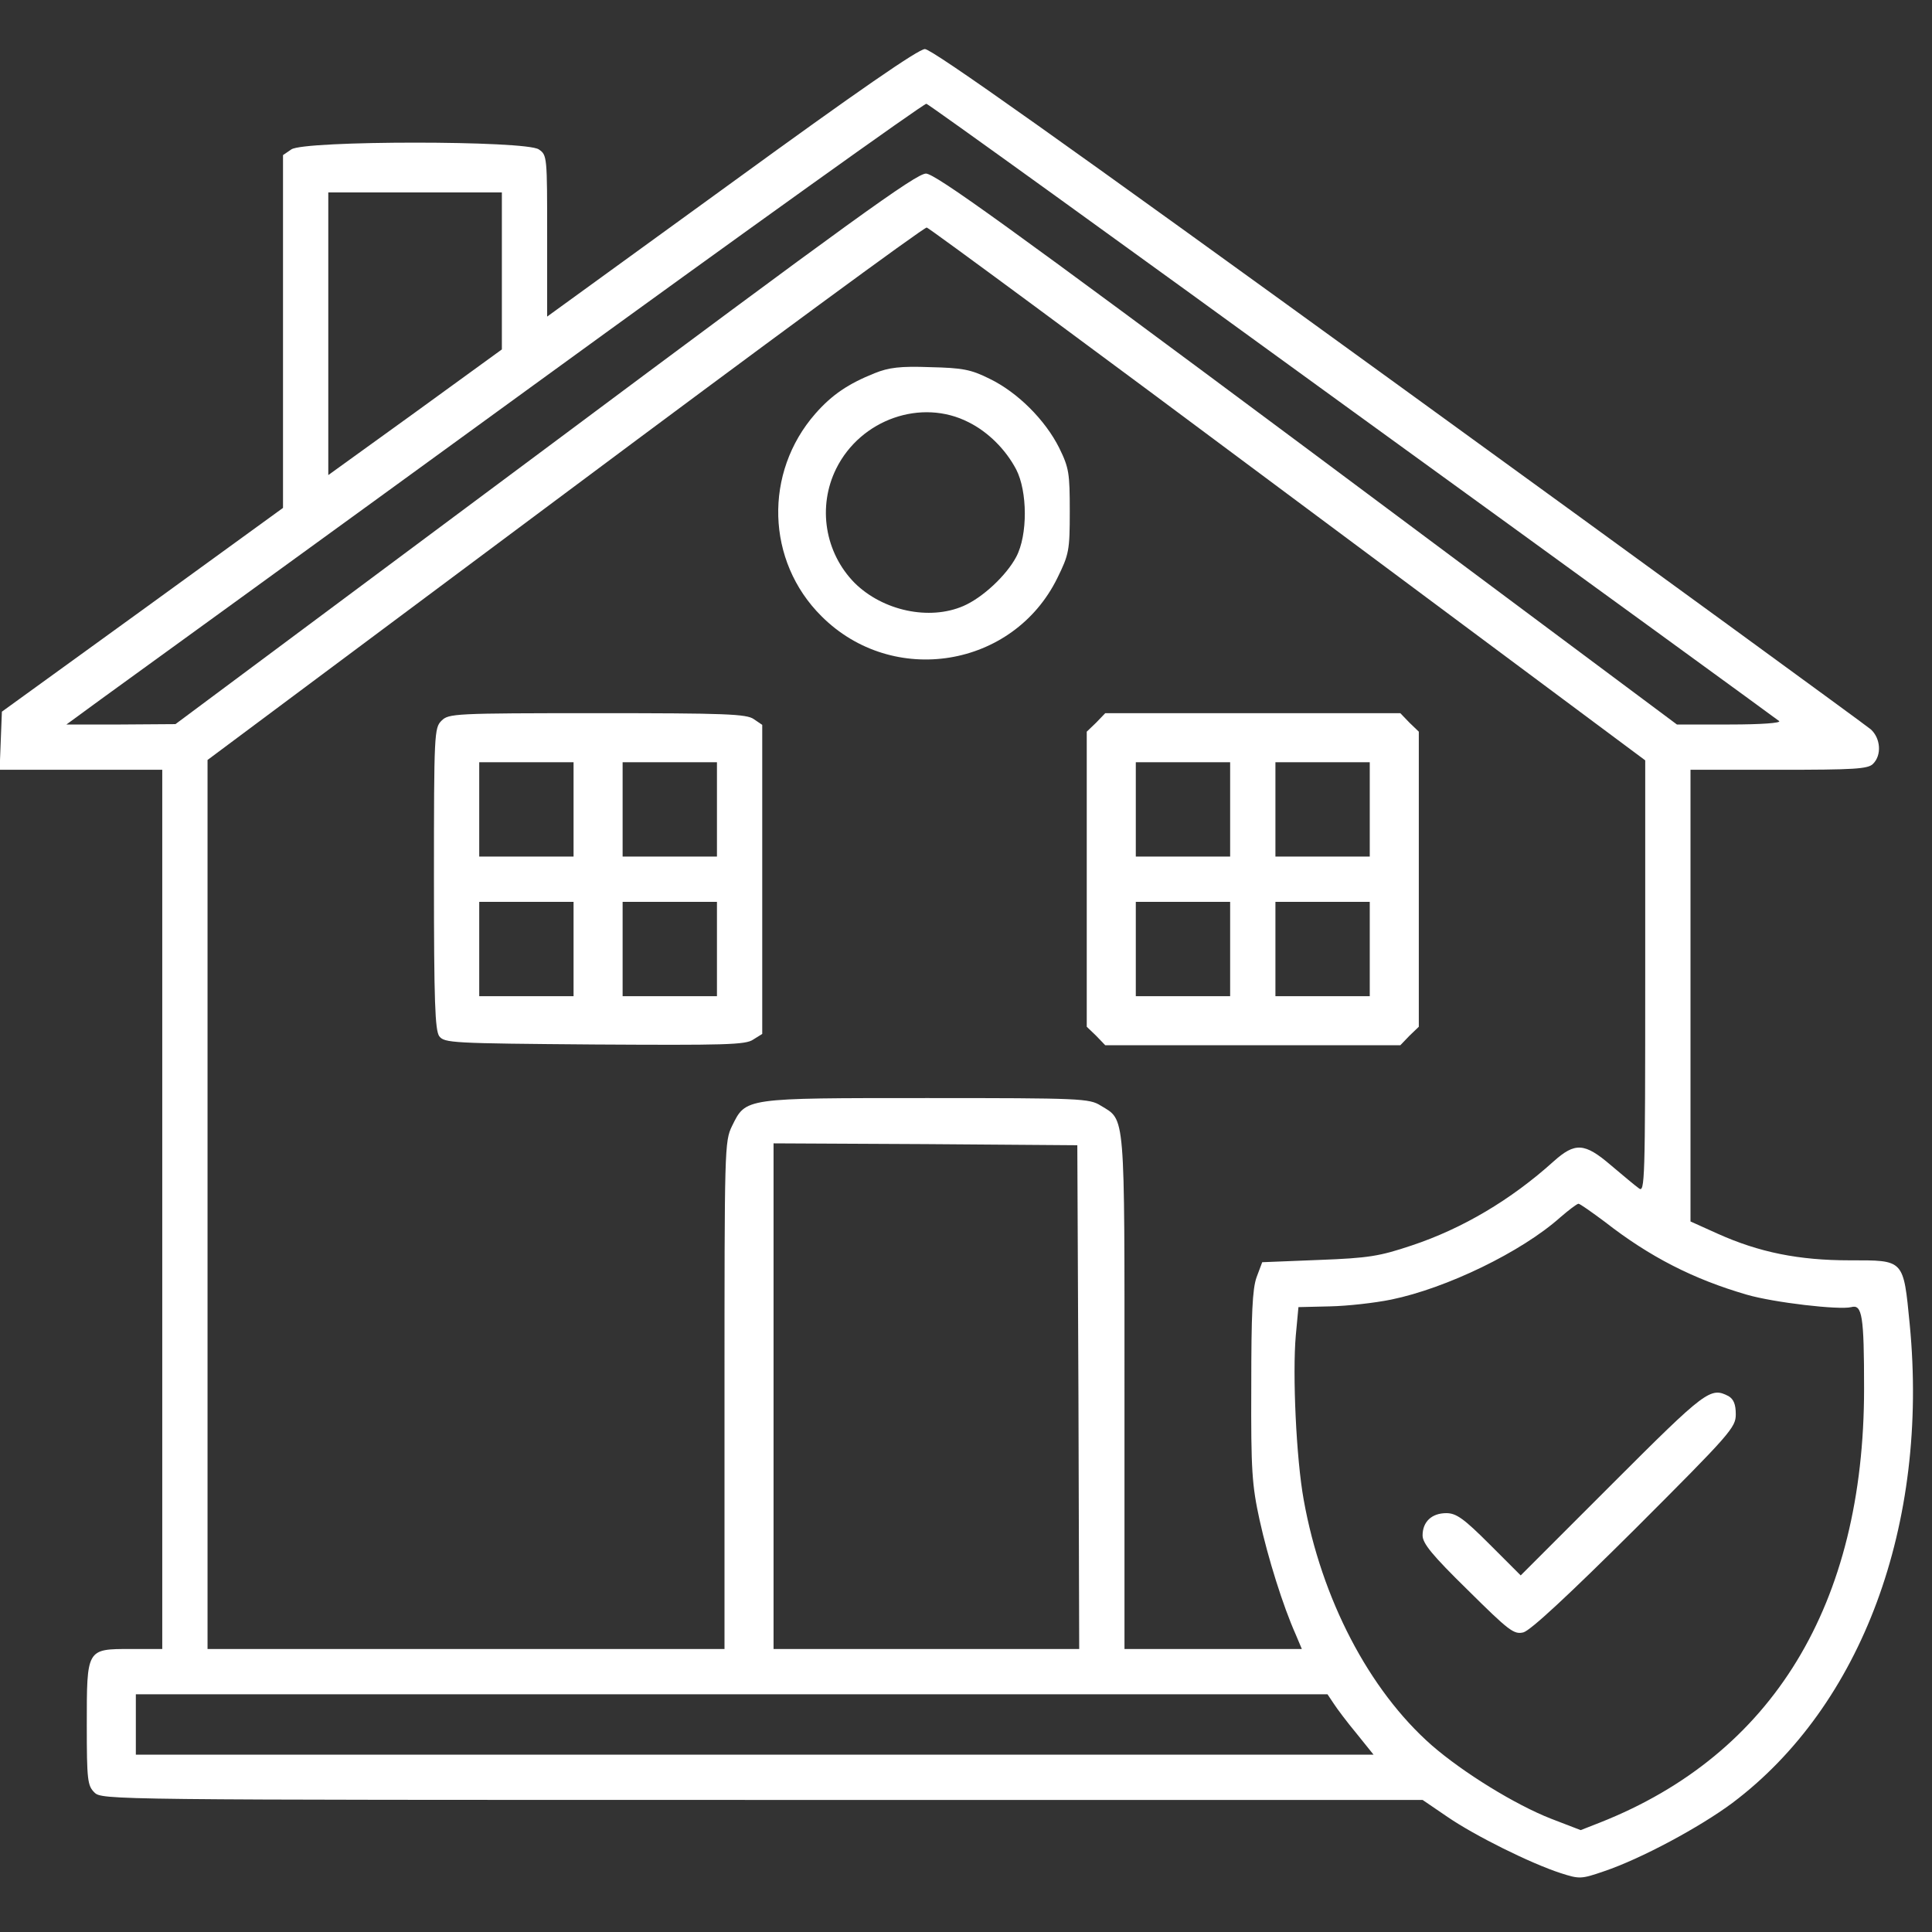
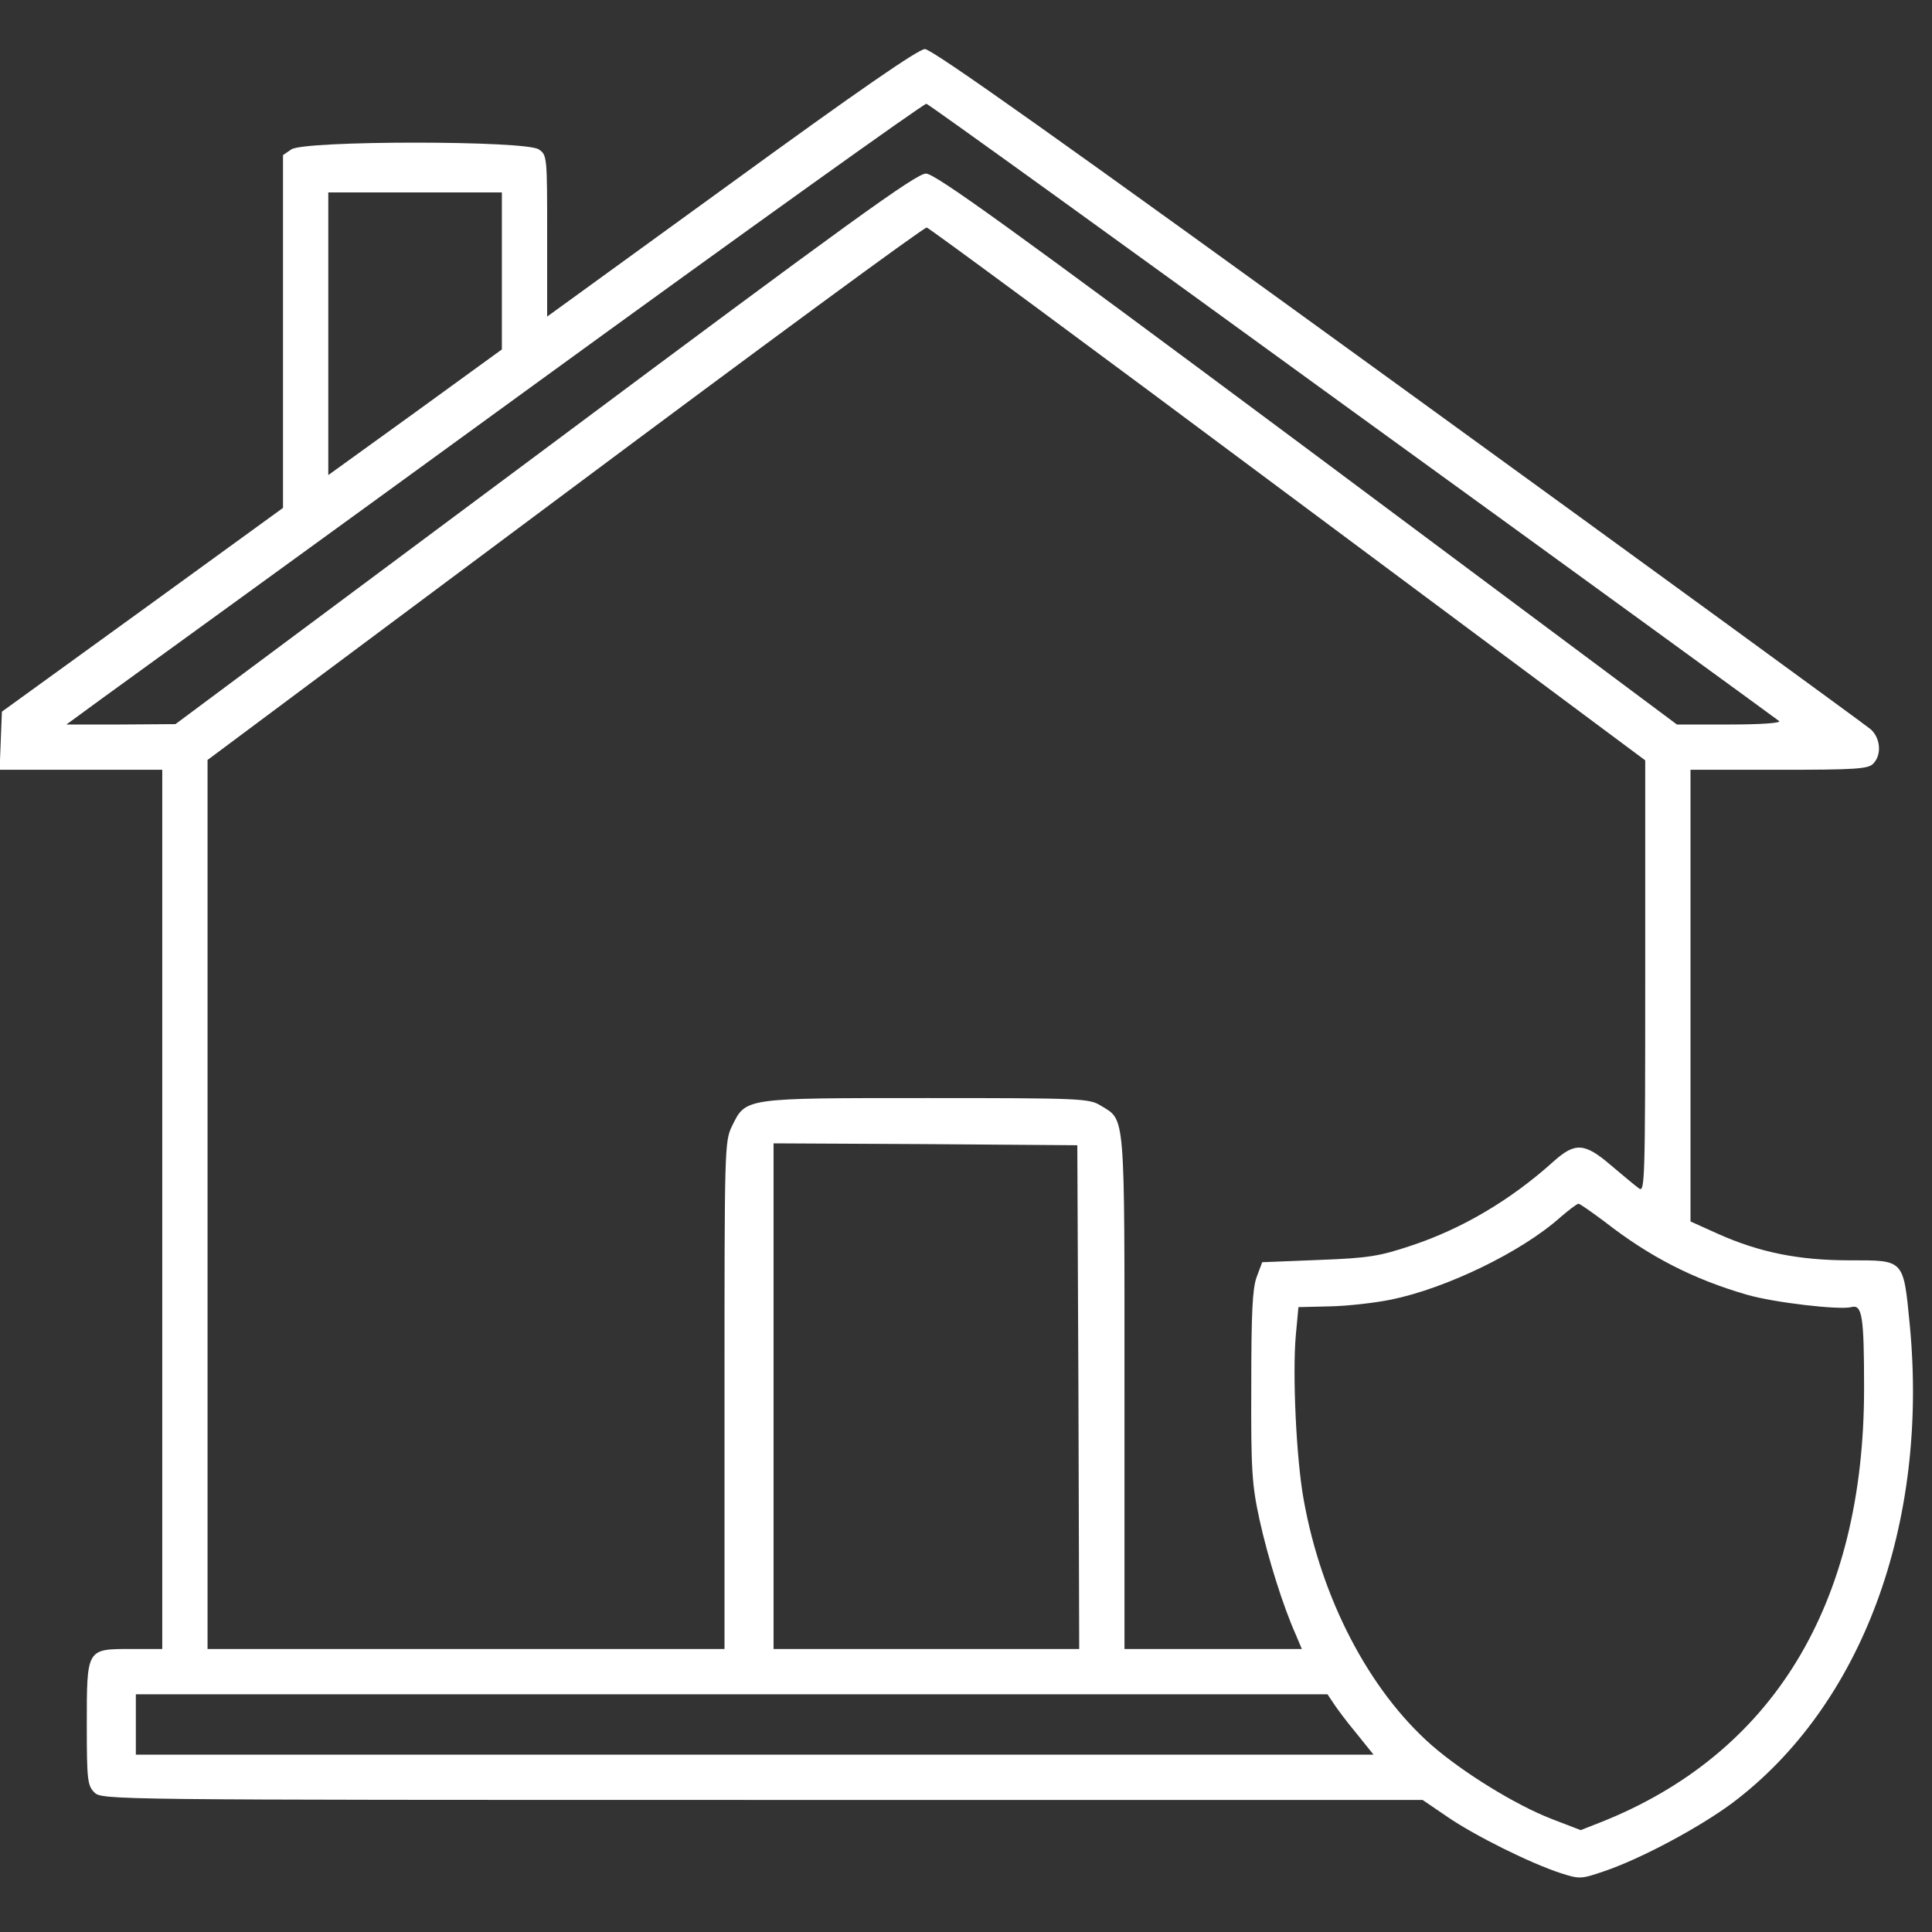
<svg xmlns="http://www.w3.org/2000/svg" id="Слой_1" x="0px" y="0px" viewBox="0 0 512 512" style="enable-background:new 0 0 512 512;" xml:space="preserve">
  <rect x="0" y="0" width="512" height="512" fill="#333333" stroke="none" />
  <style type="text/css"> .st0{fill:#FFFFFF;} </style>
  <g transform="translate(0,512) scale(0.1,-0.1)">
    <path class="st0" d="M1938,4635l-488-354v214c0,210,0,214-22,229c-33,24-623,24-656,0l-22-15v-468v-467l-372-270L5,3234l-3-77 l-3-77h216h215V1915V750h-84c-117,0-116,1-116-202c0-145,2-160,20-178c20-20,33-20,1770-20h1750l66-45c73-50,220-123,300-149 c50-16,54-16,115,5c98,33,254,117,340,181c343,258,521,738,470,1268c-17,174-14,170-159,170c-135,0-240,21-351,71l-71,32v598v599 h234c200,0,237,2,250,16c23,23,20,67-6,91c-13,11-576,422-1252,912c-899,652-1236,891-1255,891C2433,4989,2276,4881,1938,4635z M3585,4030c616-446,1124-816,1130-821c5-5-47-9-131-9h-140l-979,730c-799,595-986,729-1011,730c-26,0-199-125-1010-730l-979-729 l-145-1H176l93,68c51,37,562,407,1135,824c572,416,1046,755,1051,753C2461,4844,2970,4477,3585,4030z M1330,4402v-208l-230-167 l-230-166v374v375h230h230V4402z M3413,3810l947-705v-574c0-545-1-573-17-560c-10,7-43,35-74,61c-70,60-95,61-152,10 c-112-101-241-178-377-223c-84-28-112-33-245-38l-150-6l-15-40c-11-31-14-96-14-290c-1-223,2-261,22-353c22-100,62-228,96-304 l16-38h-235h-235v680c0,751,3,720-63,760c-30,19-53,20-460,20c-487,0-480,1-517-74c-20-41-20-58-20-714V750h-685H550v1178v1178 l948,707c521,389,952,706,958,704C2462,4516,2893,4198,3413,3810z M2858,1418l2-668h-405h-405v670v670l403-2l402-3L2858,1418z M4253,1882c119-93,235-152,376-193c72-21,245-41,277-33c29,8,34-23,34-216c0-572-242-969-700-1150l-51-20l-78,30 c-95,37-233,122-317,195c-166,146-292,388-339,650c-20,110-30,334-21,436l7,75l84,2c46,1,118,9,162,18c146,30,345,126,448,218 c22,19,43,35,48,36C4187,1930,4218,1908,4253,1882z M3534,606c9-14,36-50,61-80l45-56H2000H360v80v80h1579h1579L3534,606z" />
-     <path class="st0" d="M2318,4131c-70-28-113-57-157-107c-137-156-131-391,16-537c189-189,508-137,625,101c31,63,33,73,33,177 c0,101-2,115-28,168c-37,74-110,147-184,183c-50,25-72,29-158,31C2386,4150,2355,4146,2318,4131z M2567,4001c52-26,98-72,126-125 c30-58,31-174,0-232c-26-49-89-108-140-130c-90-39-213-13-288,61c-79,80-99,202-49,303C2281,4009,2442,4065,2567,4001z" />
-     <path class="st0" d="M1170,3210c-19-19-20-33-20-418c0-328,3-402,14-418c14-18,32-19,411-22c346-2,401-1,421,13l24,15v410v409 l-22,15c-19,14-76,16-415,16C1203,3230,1189,3229,1170,3210z M1520,2975v-125h-125h-125v125v125h125h125V2975z M1900,2975v-125 h-125h-125v125v125h125h125V2975z M1520,2605v-125h-125h-125v125v125h125h125V2605z M1900,2605v-125h-125h-125v125v125h125h125 V2605z" />
-     <path class="st0" d="M2905,3205l-25-24v-391v-391l25-24l24-25h391h391l24,25l25,24v391v391l-25,24l-24,25h-391h-391L2905,3205z M3260,2975v-125h-125h-125v125v125h125h125V2975z M3630,2975v-125h-125h-125v125v125h125h125V2975z M3260,2605v-125h-125h-125v125 v125h125h125V2605z M3630,2605v-125h-125h-125v125v125h125h125V2605z" />
-     <path class="st0" d="M4273,1188l-243-243l-83,83c-68,68-88,82-114,82c-39,0-63-23-63-59c0-21,25-52,120-145 c109-108,122-118,147-112c19,5,119,98,296,274c254,254,267,269,267,304c0,27-6,40-19,48C4533,1445,4521,1436,4273,1188z" />
  </g>
</svg>